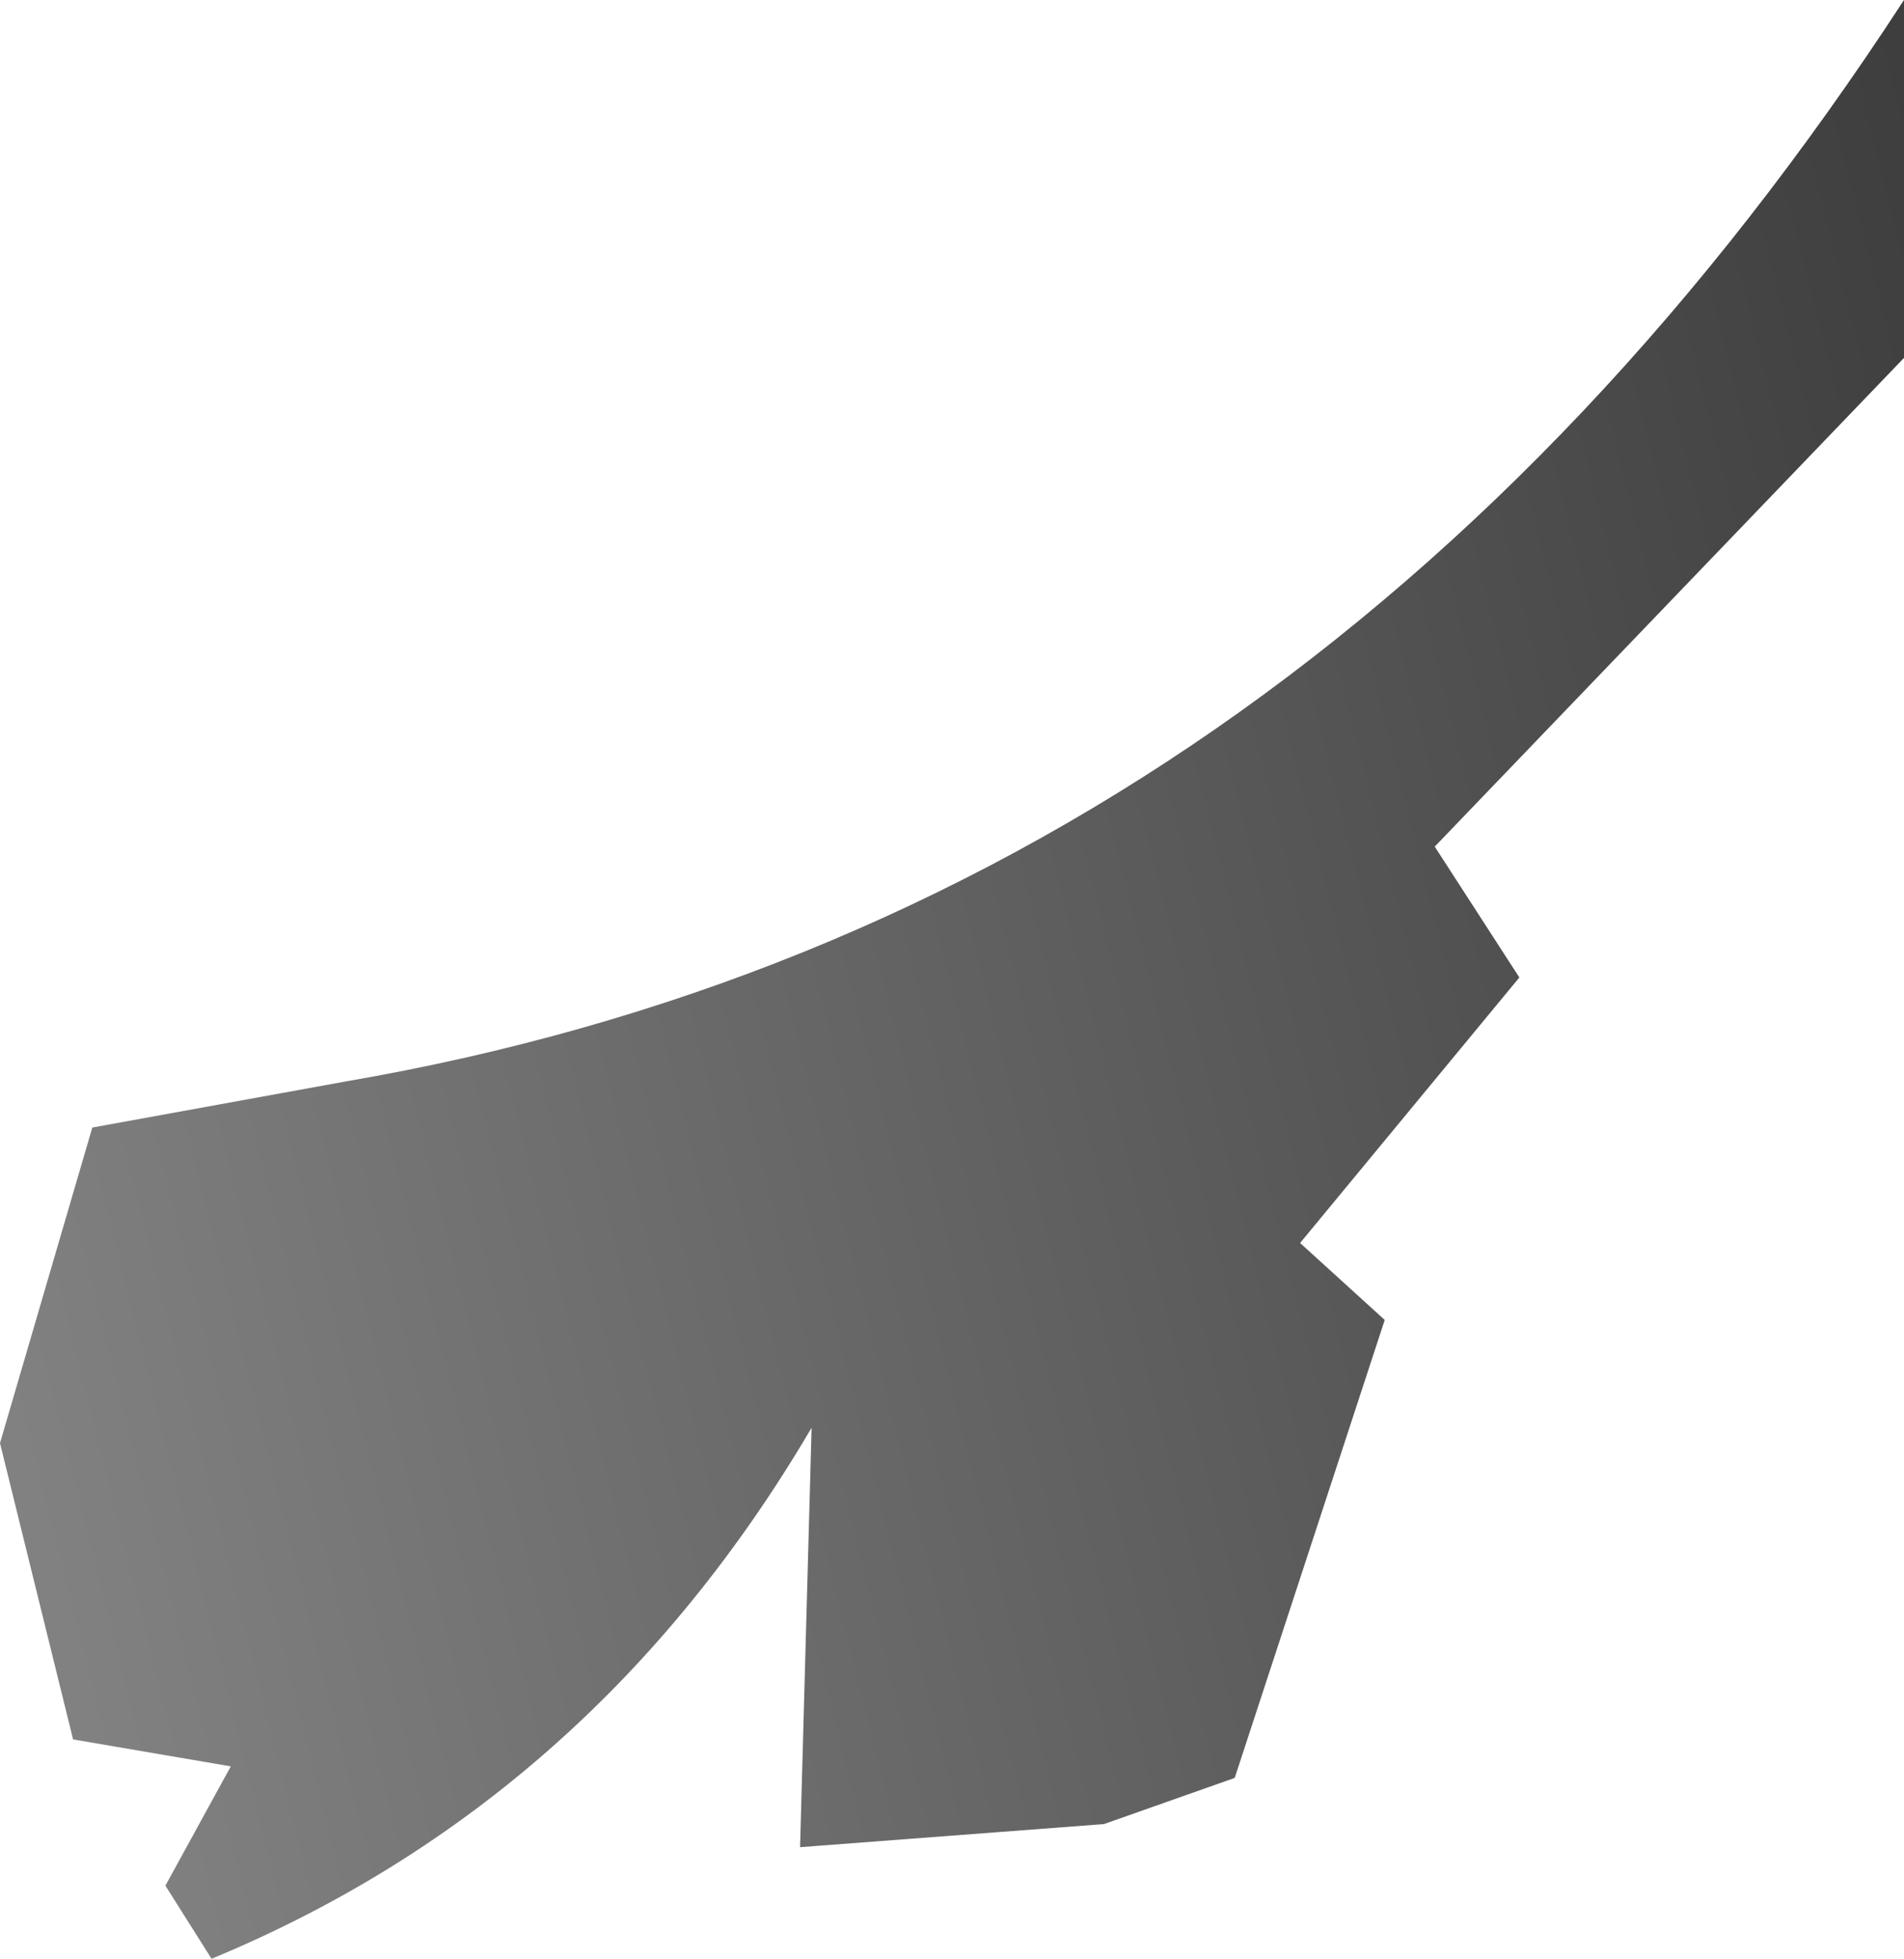
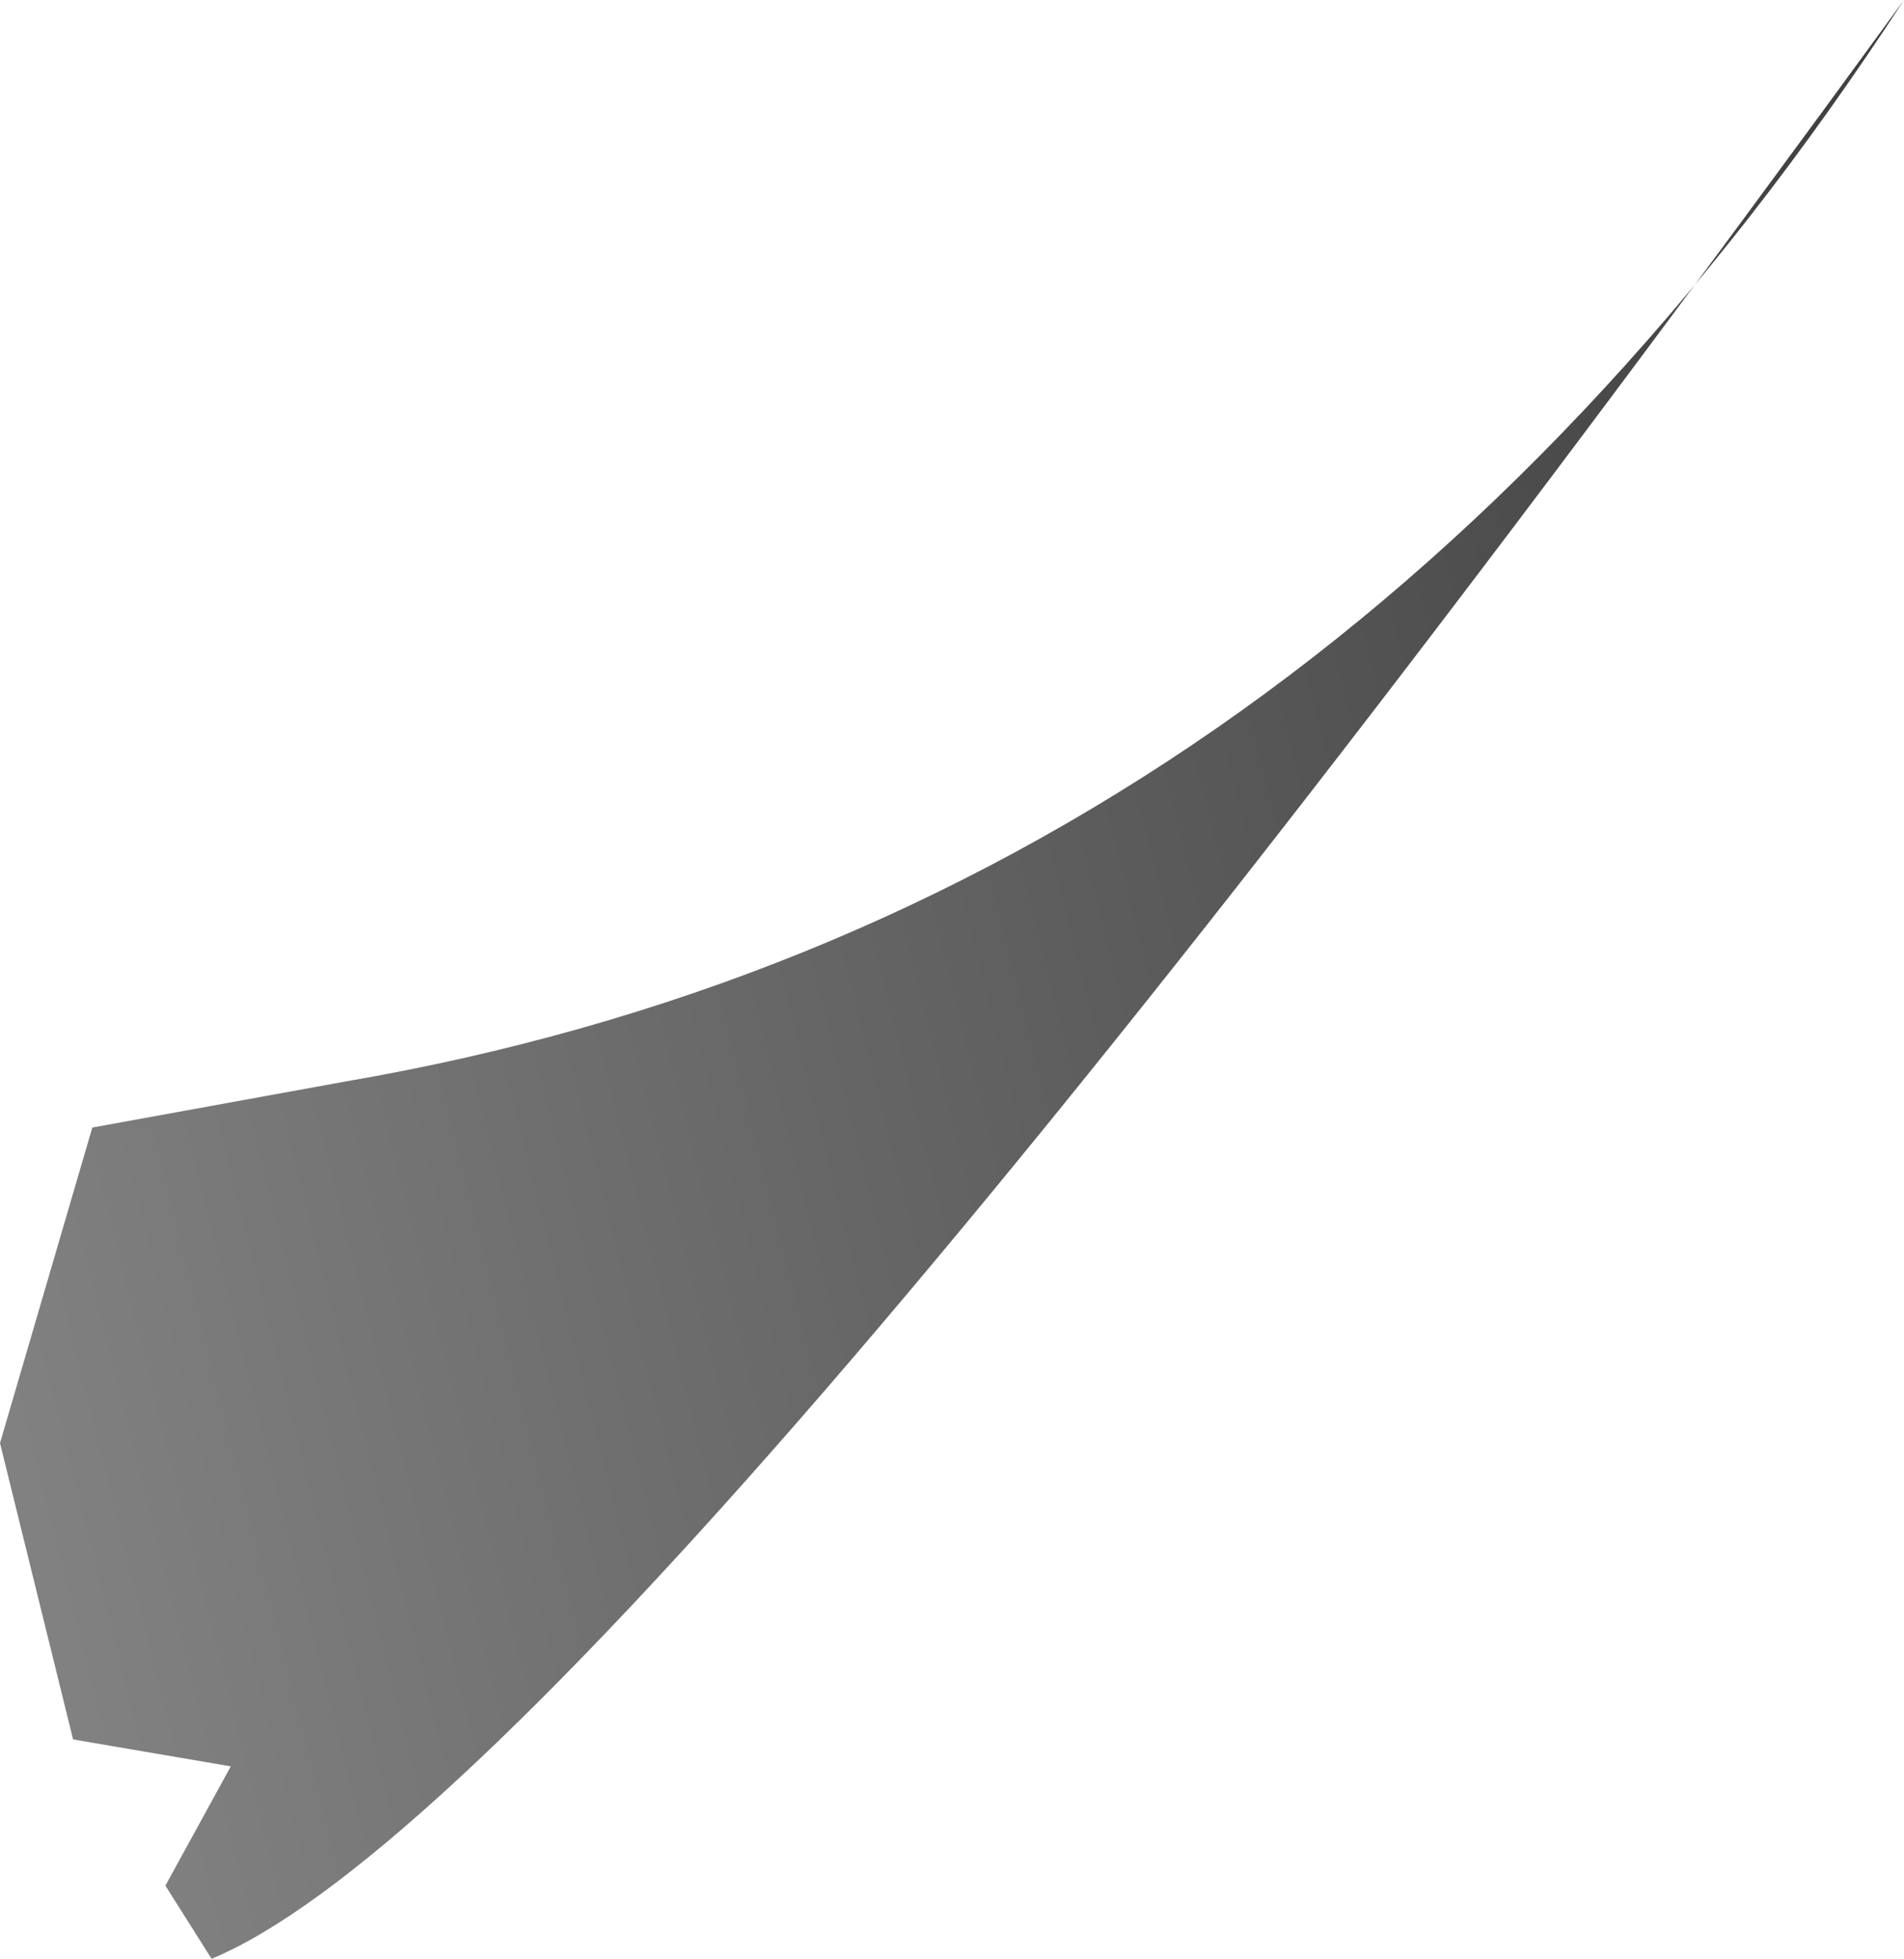
<svg xmlns="http://www.w3.org/2000/svg" height="25.45px" width="24.75px">
  <g transform="matrix(1.0, 0.0, 0.0, 1.0, 12.35, 12.7)">
-     <path d="M12.4 -12.7 L12.4 -8.05 6.3 -1.7 7.4 0.0 4.55 3.45 5.65 4.45 3.7 10.4 2.0 11.0 -1.95 11.3 -1.8 5.85 Q-4.65 10.7 -9.6 12.75 L-10.2 11.8 -9.35 10.25 -11.4 9.9 -12.35 6.05 -11.15 1.95 -7.85 1.35 Q4.65 -0.8 12.4 -12.7" fill="url(#gradient0)" fill-rule="evenodd" stroke="none" />
+     <path d="M12.4 -12.7 Q-4.65 10.7 -9.6 12.75 L-10.2 11.8 -9.35 10.25 -11.4 9.9 -12.35 6.05 -11.15 1.95 -7.85 1.35 Q4.65 -0.8 12.4 -12.7" fill="url(#gradient0)" fill-rule="evenodd" stroke="none" />
  </g>
  <defs>
    <linearGradient gradientTransform="matrix(0.017, -0.005, 0.003, 0.012, 1.05, 0.8)" gradientUnits="userSpaceOnUse" id="gradient0" spreadMethod="pad" x1="-819.2" x2="819.2">
      <stop offset="0.0" stop-color="#828282" />
      <stop offset="1.0" stop-color="#3d3d3d" />
    </linearGradient>
  </defs>
</svg>